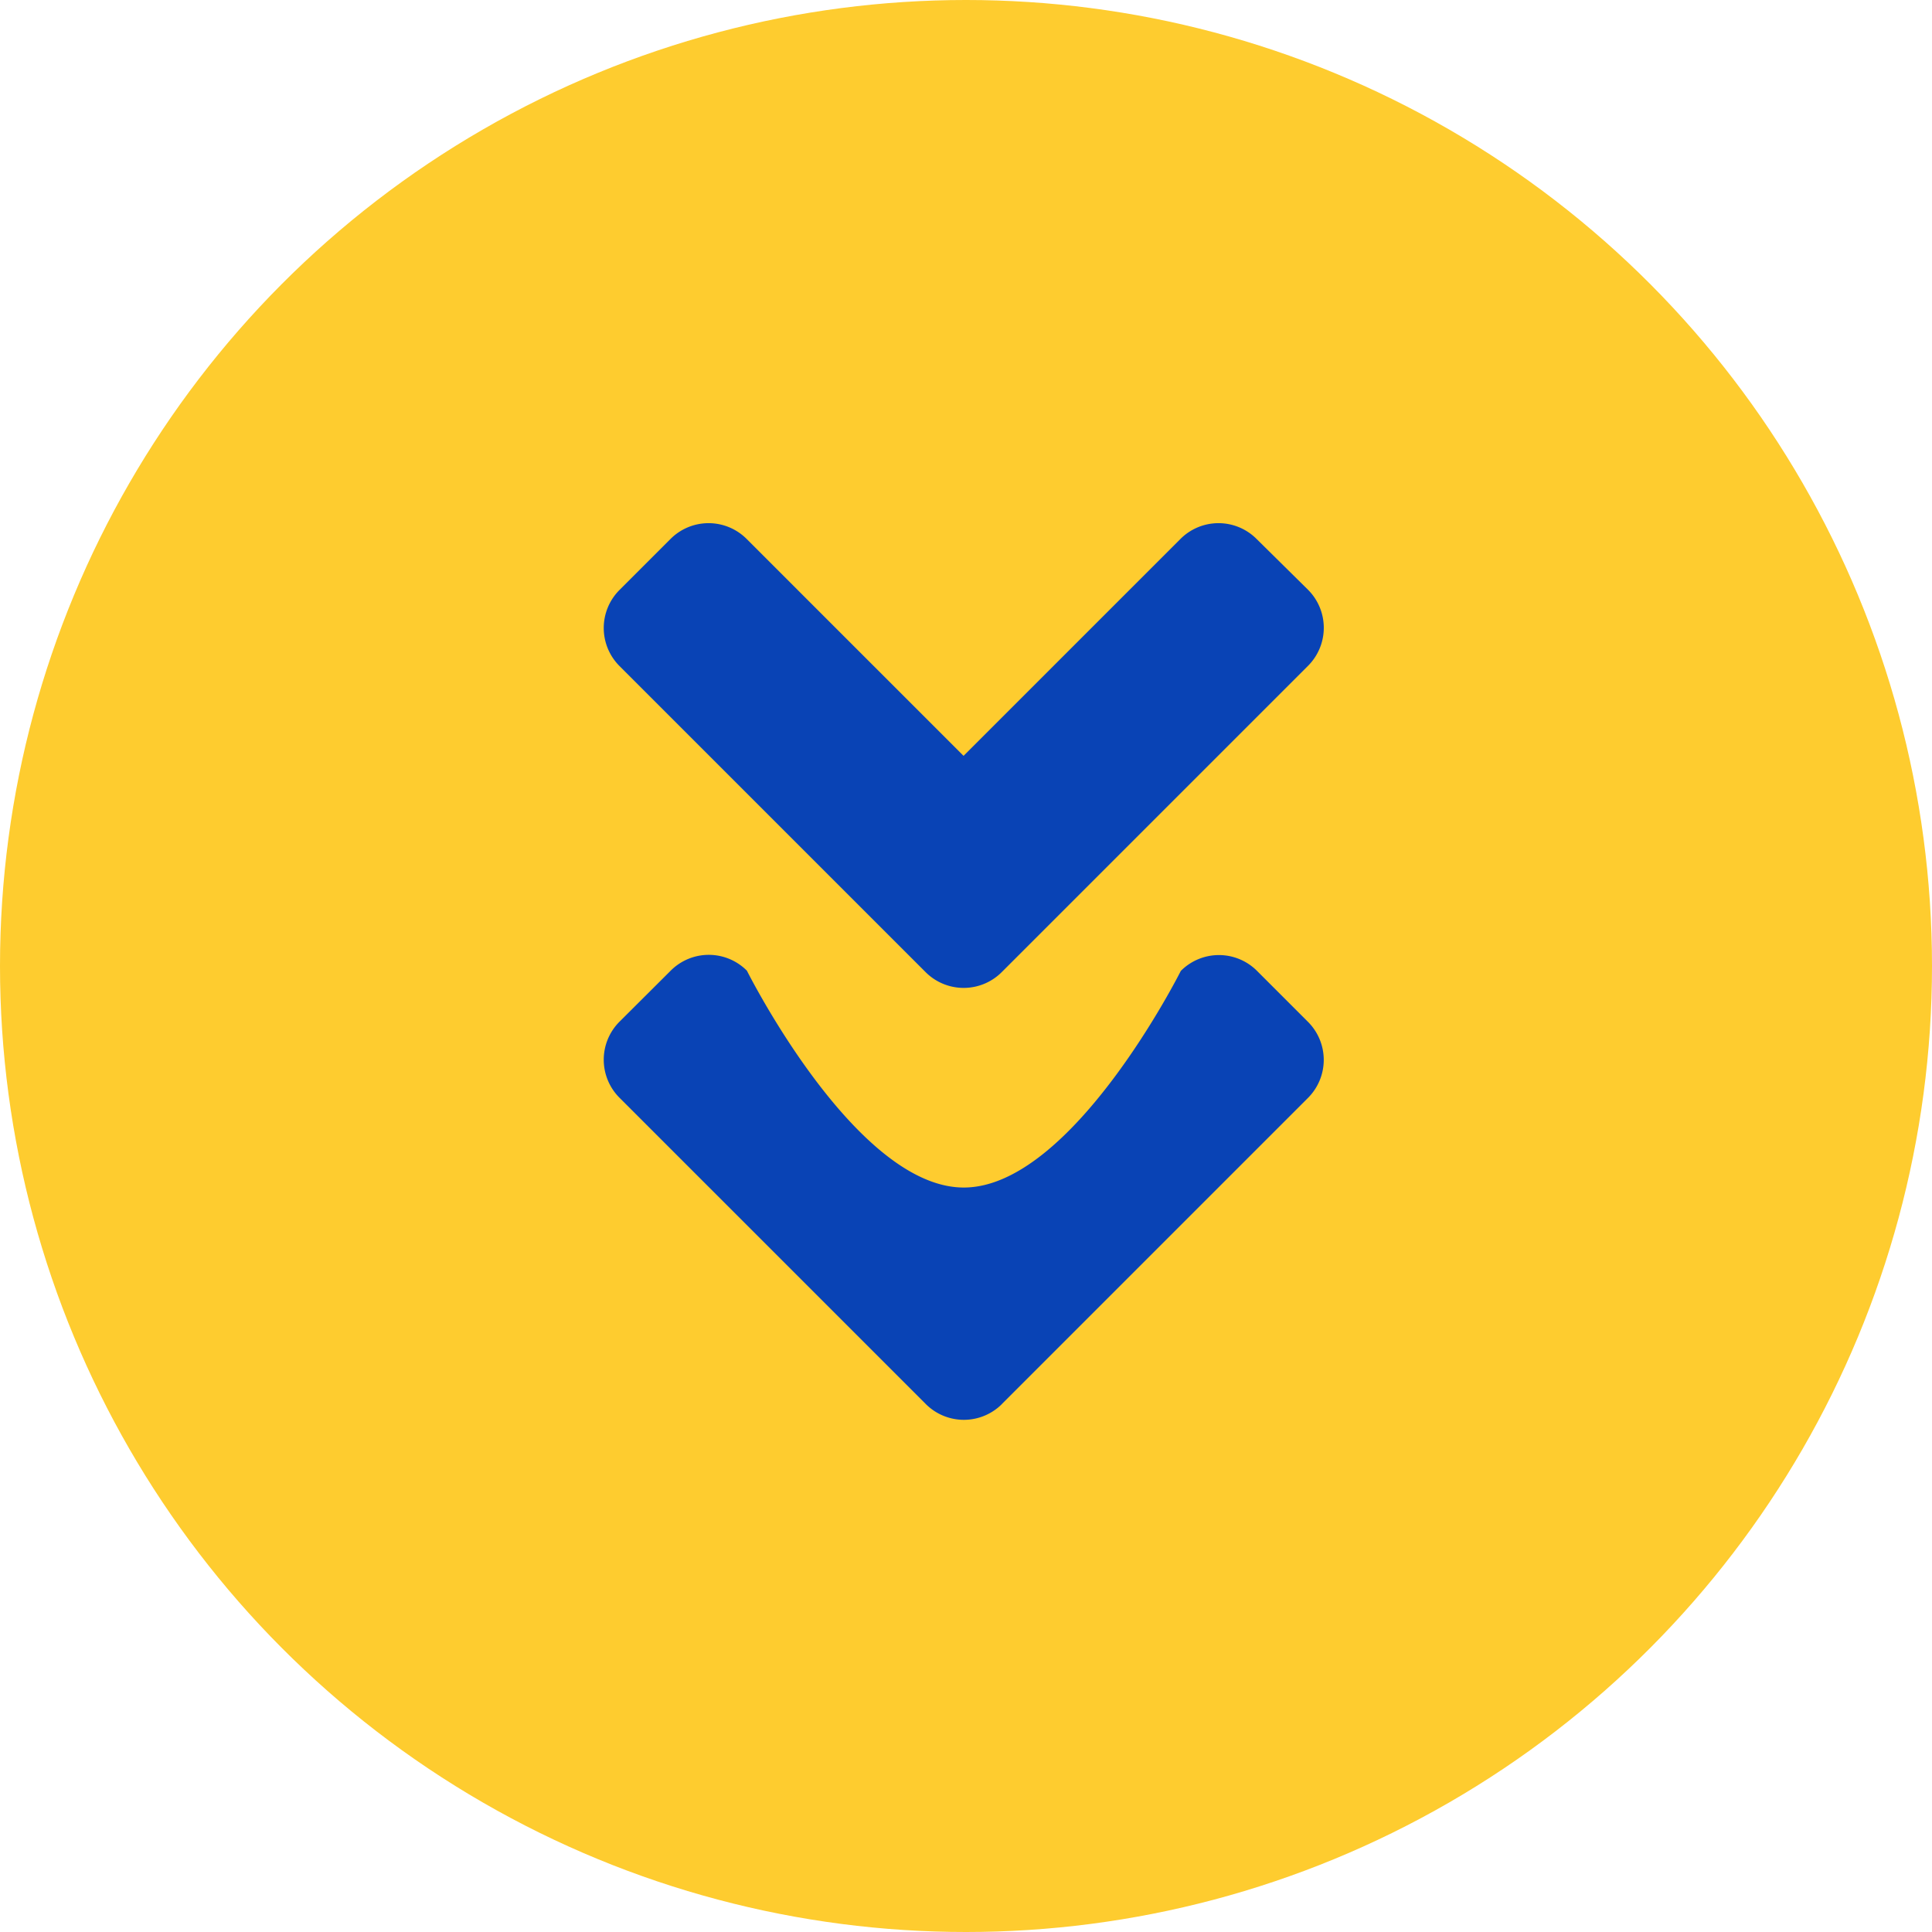
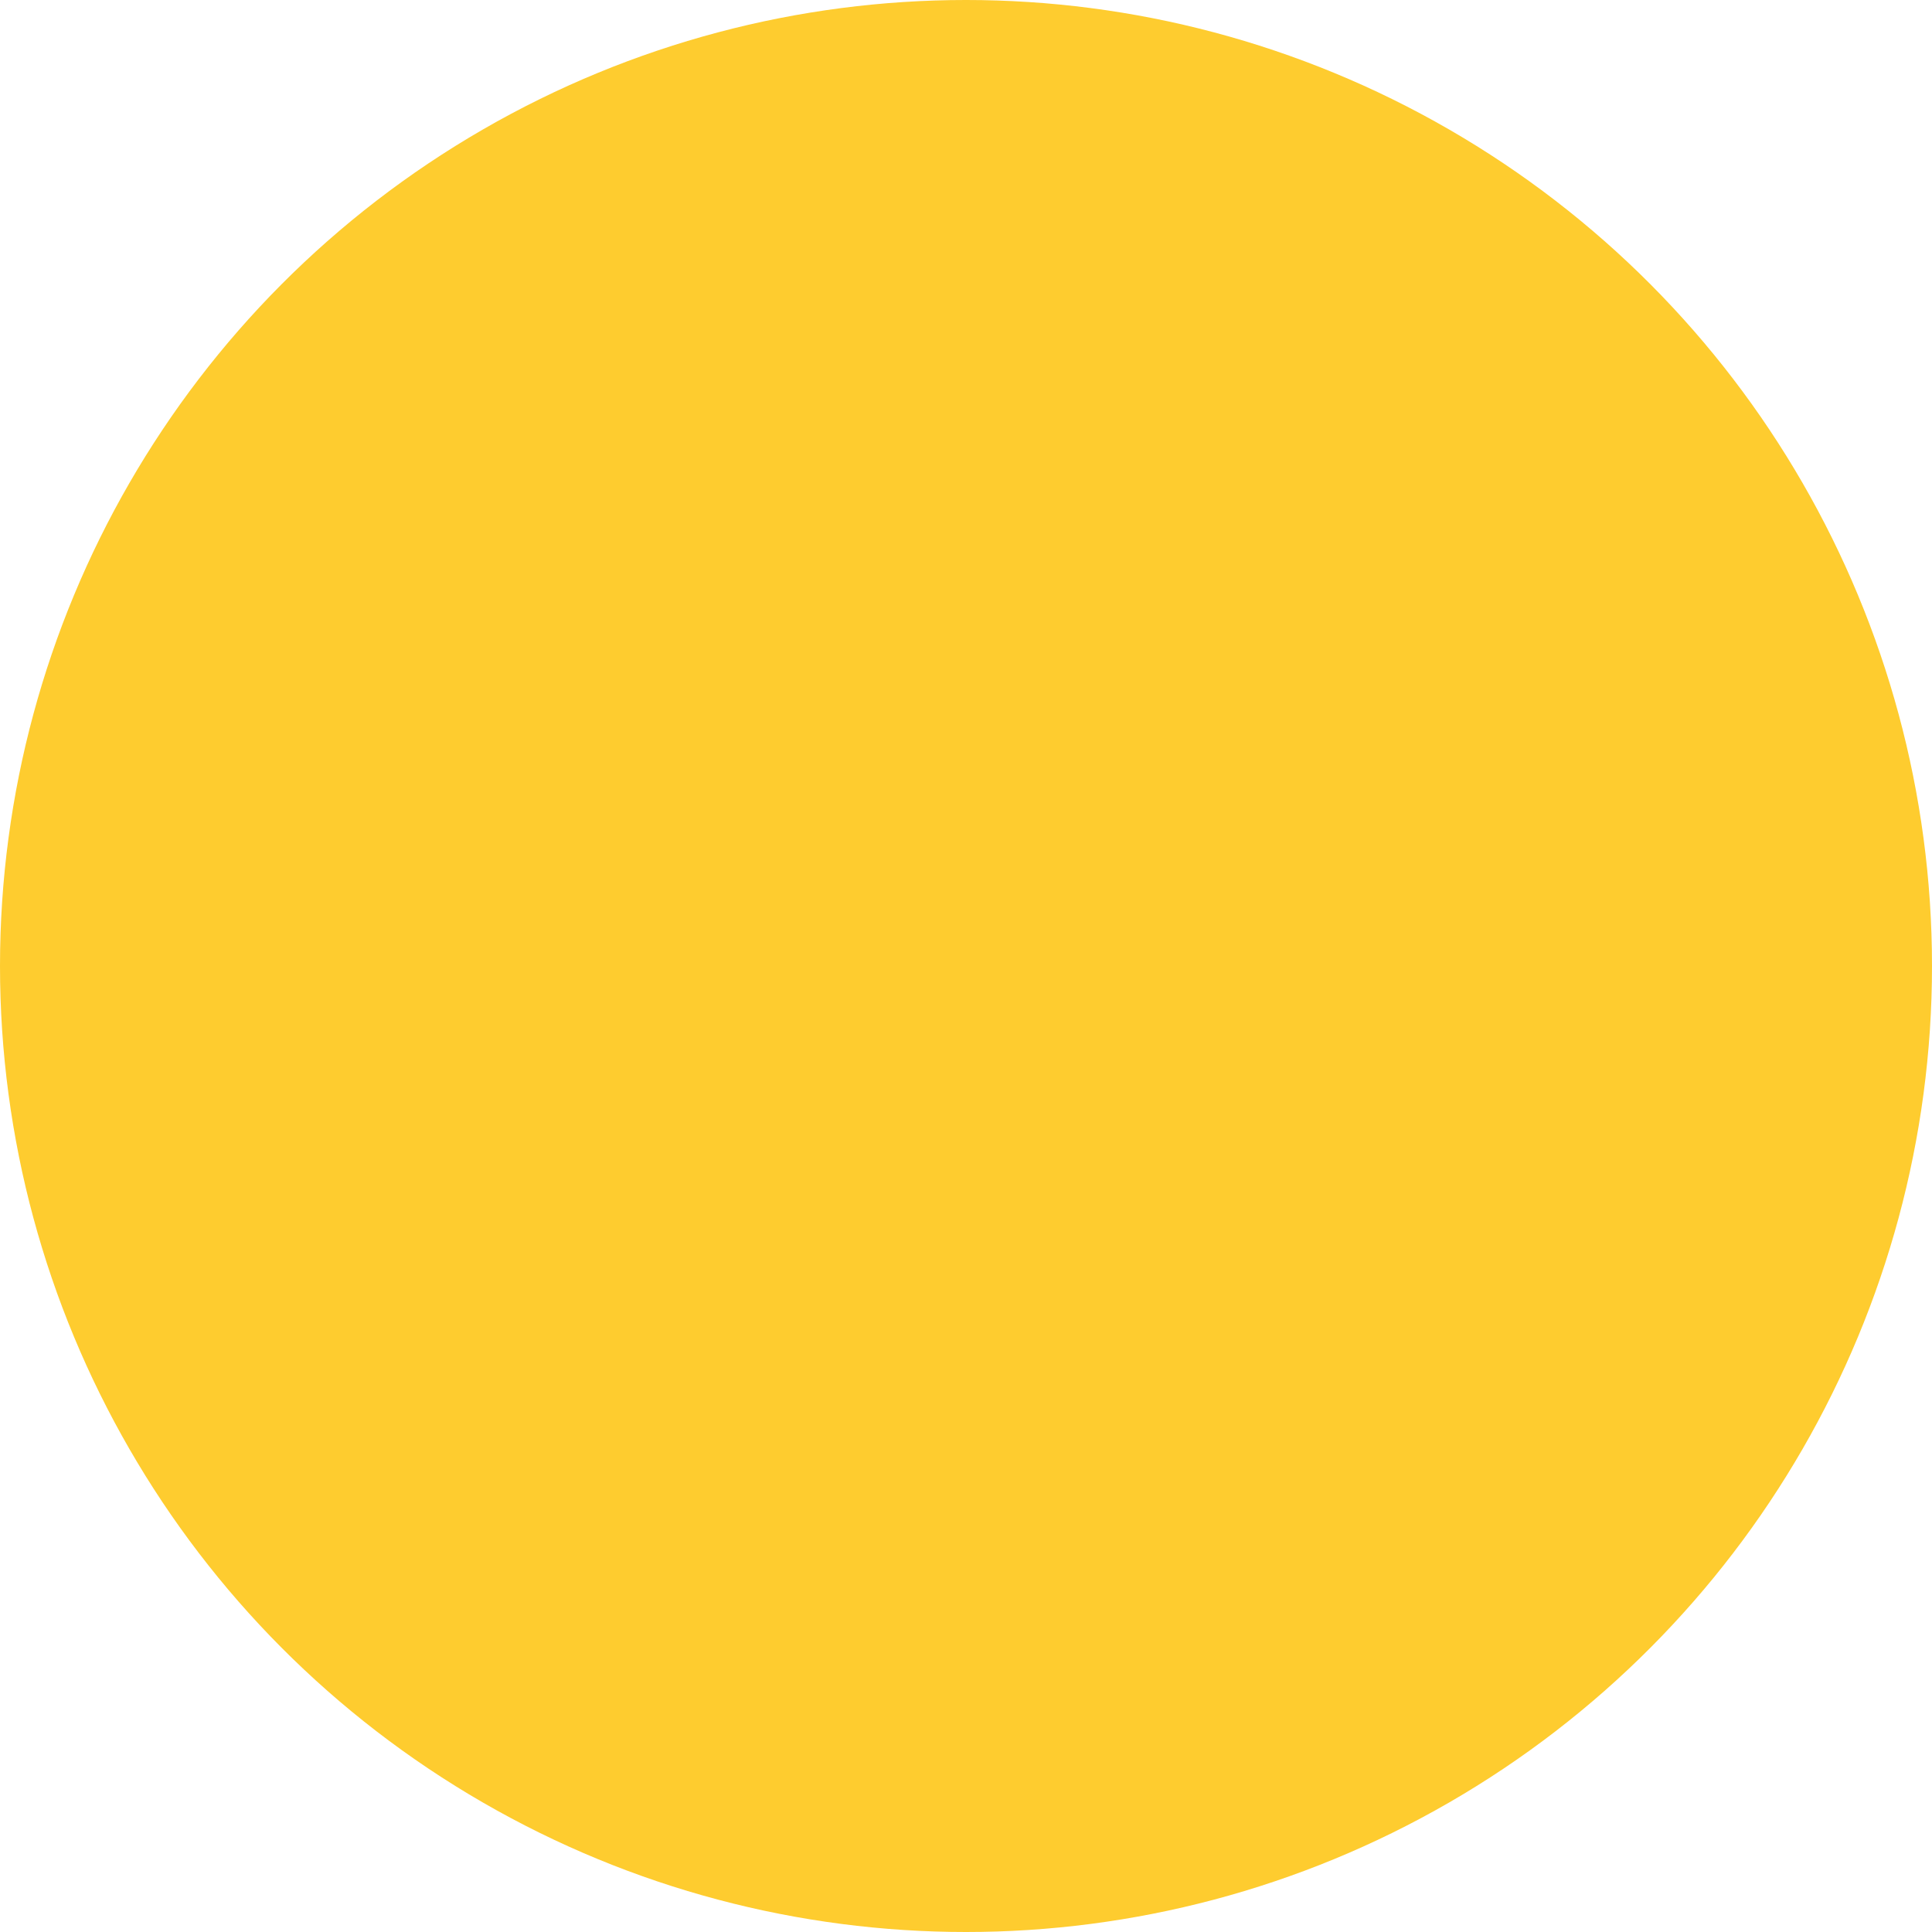
<svg xmlns="http://www.w3.org/2000/svg" id="Ir_al_siguiente_contenido" data-name="Ir al siguiente contenido" width="48" height="48" viewBox="0 0 48 48">
  <circle id="Elipse_299" data-name="Elipse 299" cx="24" cy="24" r="24" fill="#fecc2f" />
-   <path id="angle-double-down" d="M7.944,67.9l-7.6-7.6a1.336,1.336,0,0,1,0-1.895l1.263-1.263a1.336,1.336,0,0,1,1.895,0l5.387,5.387,5.387-5.387a1.336,1.336,0,0,1,1.895,0L17.445,58.4a1.336,1.336,0,0,1,0,1.895l-7.6,7.6A1.337,1.337,0,0,1,7.944,67.9Zm1.9,10.73,7.6-7.6a1.336,1.336,0,0,0,0-1.895l-1.263-1.263a1.336,1.336,0,0,0-1.894,0s-2.7,5.383-5.393,5.382-5.387-5.387-5.387-5.387a1.336,1.336,0,0,0-1.895,0L.344,69.131a1.336,1.336,0,0,0,0,1.895l7.6,7.6A1.337,1.337,0,0,0,9.844,78.632Z" transform="translate(15.05 -43.75)" fill="#0943b5" />
</svg>